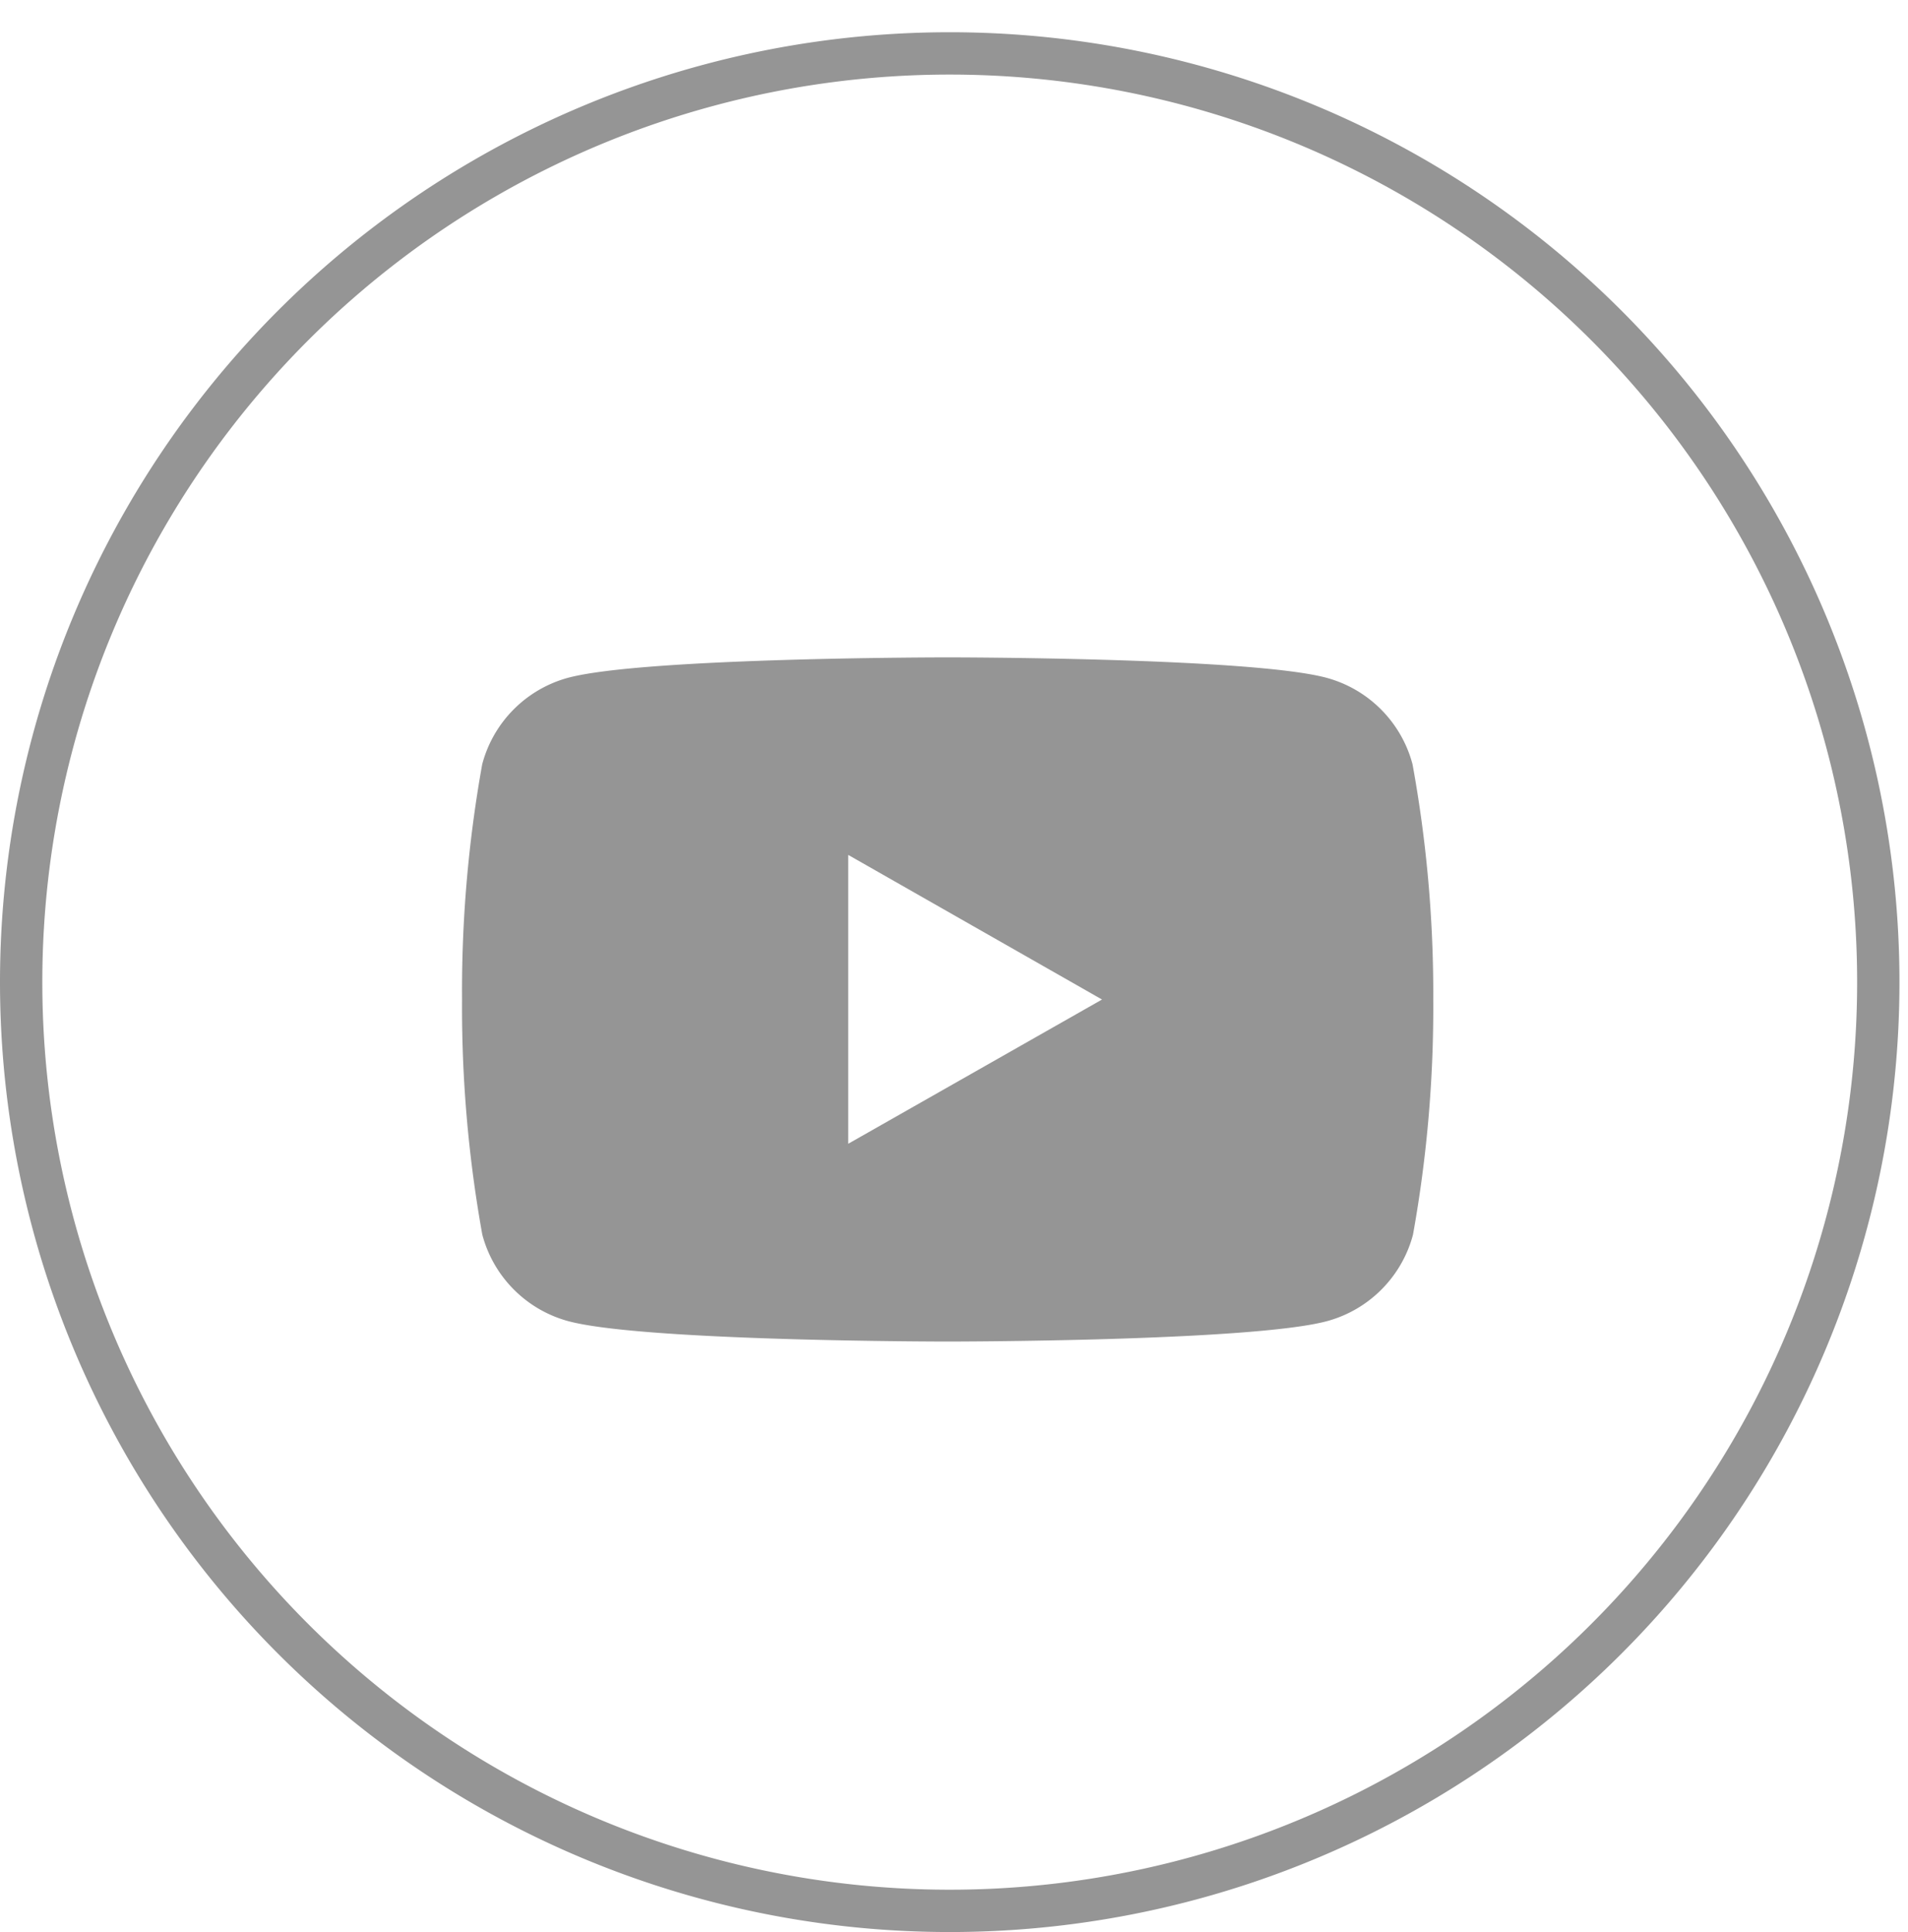
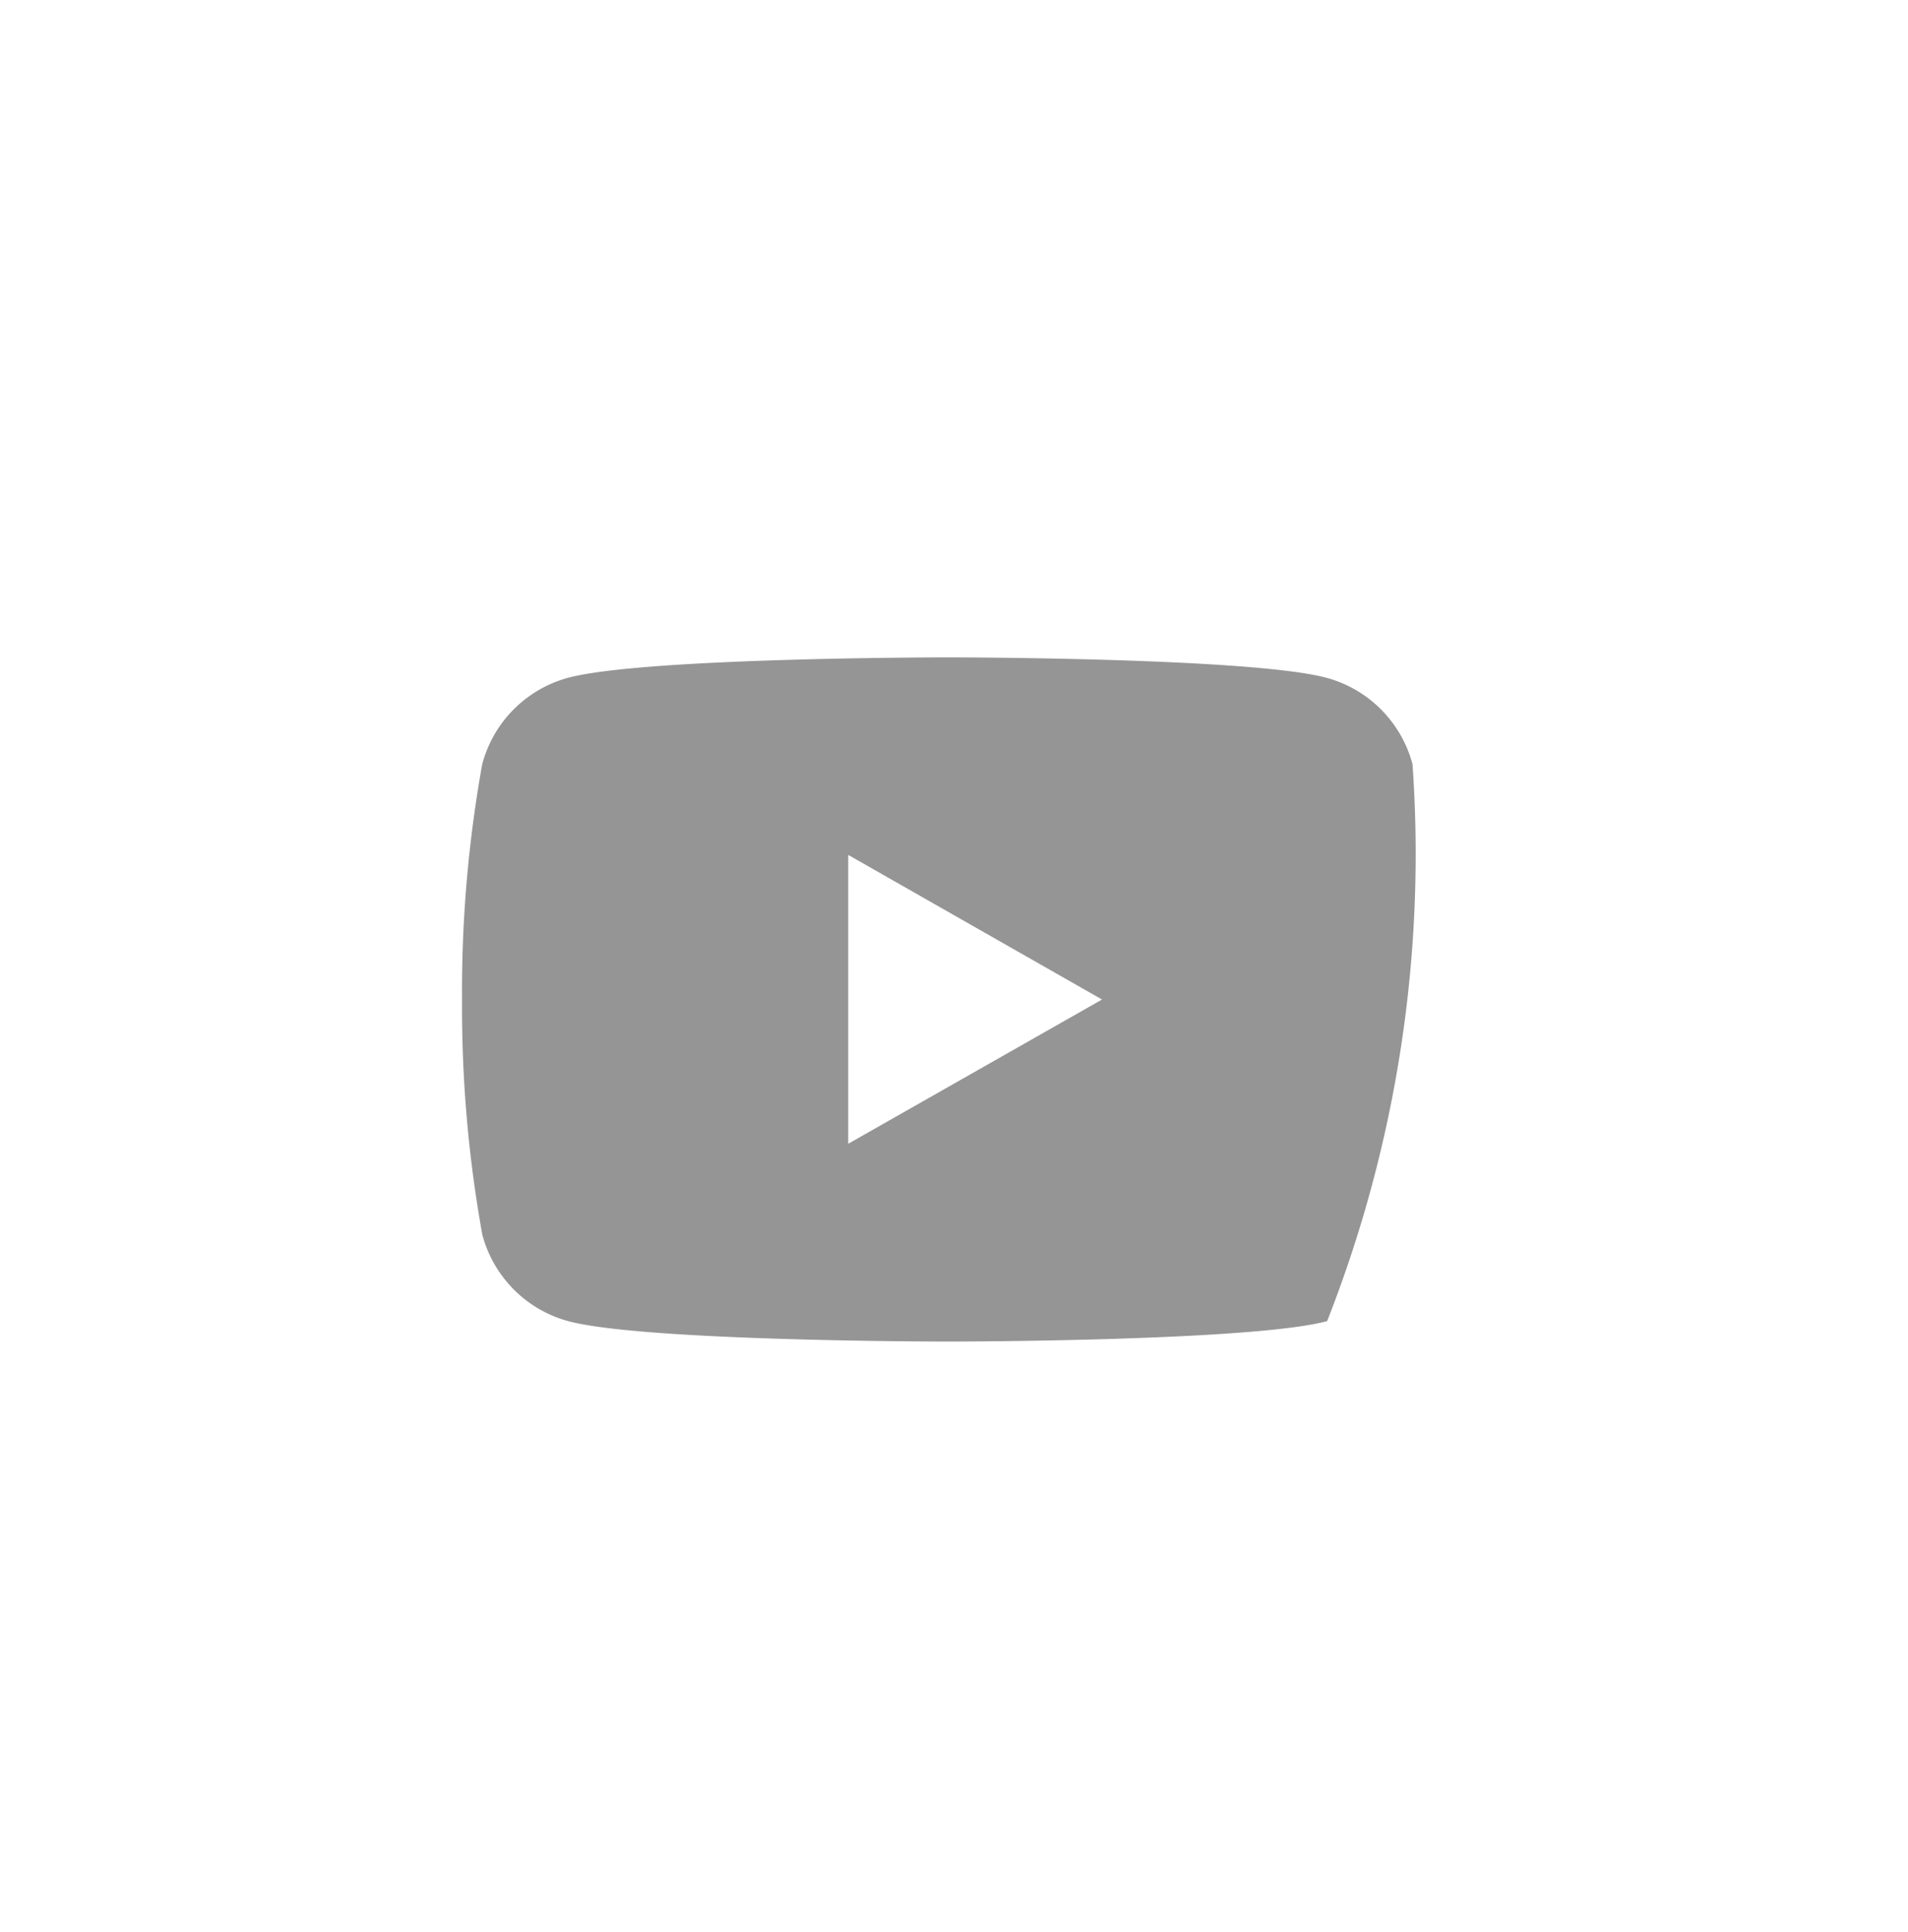
<svg xmlns="http://www.w3.org/2000/svg" width="54.1" height="54.773" viewBox="0 0 54.1 54.773">
  <g id="コンポーネント_152_1" data-name="コンポーネント 152 – 1" transform="translate(0.1)">
    <circle id="楕円形_7" data-name="楕円形 7" cx="27" cy="27" r="27" fill="none" />
-     <path id="パス_4234" data-name="パス 4234" d="M26.329,0A26.329,26.329,0,1,1,0,26.329,26.329,26.329,0,0,1,26.329,0Z" transform="translate(0.5 1.514)" fill="none" stroke="#959595" stroke-width="1.2" />
-     <path id="パス_985" data-name="パス 985" d="M34.95,14.029a3.461,3.461,0,0,0-2.434-2.449C30.369,11,21.763,11,21.763,11S13.155,11,11,11.58a3.458,3.458,0,0,0-2.428,2.449A36.311,36.311,0,0,0,8,20.7a36.311,36.311,0,0,0,.575,6.668,3.461,3.461,0,0,0,2.434,2.449c2.146.579,10.76.579,10.76.579s8.608,0,10.76-.579a3.461,3.461,0,0,0,2.434-2.449,36.311,36.311,0,0,0,.575-6.668A36.2,36.2,0,0,0,34.95,14.029Zm-16,10.76V16.6L26.146,20.7Z" transform="translate(5.001 7.636)" fill="#959595" />
+     <path id="パス_985" data-name="パス 985" d="M34.95,14.029a3.461,3.461,0,0,0-2.434-2.449C30.369,11,21.763,11,21.763,11S13.155,11,11,11.58a3.458,3.458,0,0,0-2.428,2.449A36.311,36.311,0,0,0,8,20.7a36.311,36.311,0,0,0,.575,6.668,3.461,3.461,0,0,0,2.434,2.449c2.146.579,10.76.579,10.76.579s8.608,0,10.76-.579A36.2,36.2,0,0,0,34.95,14.029Zm-16,10.76V16.6L26.146,20.7Z" transform="translate(5.001 7.636)" fill="#959595" />
  </g>
</svg>